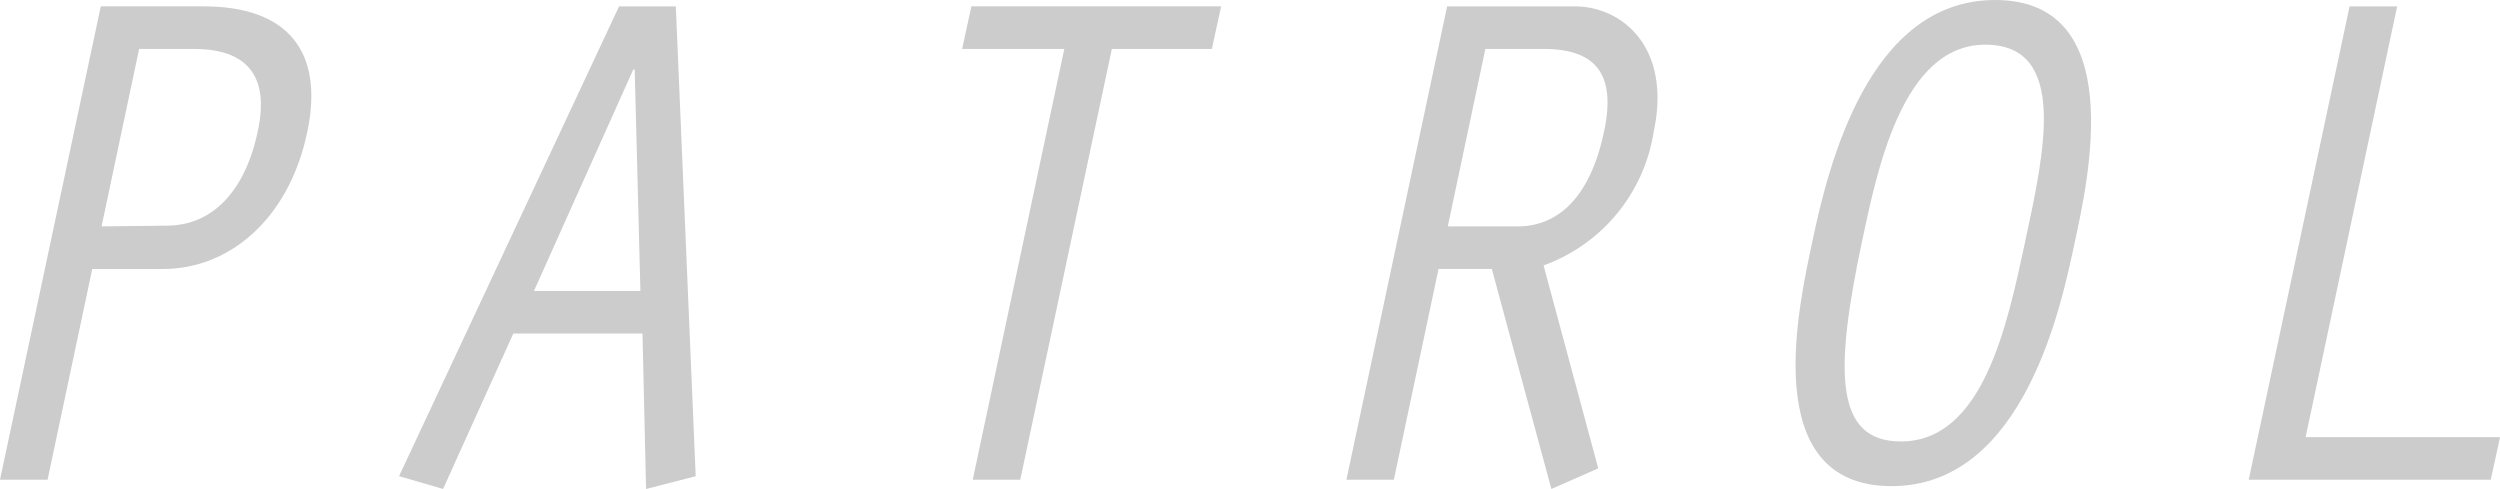
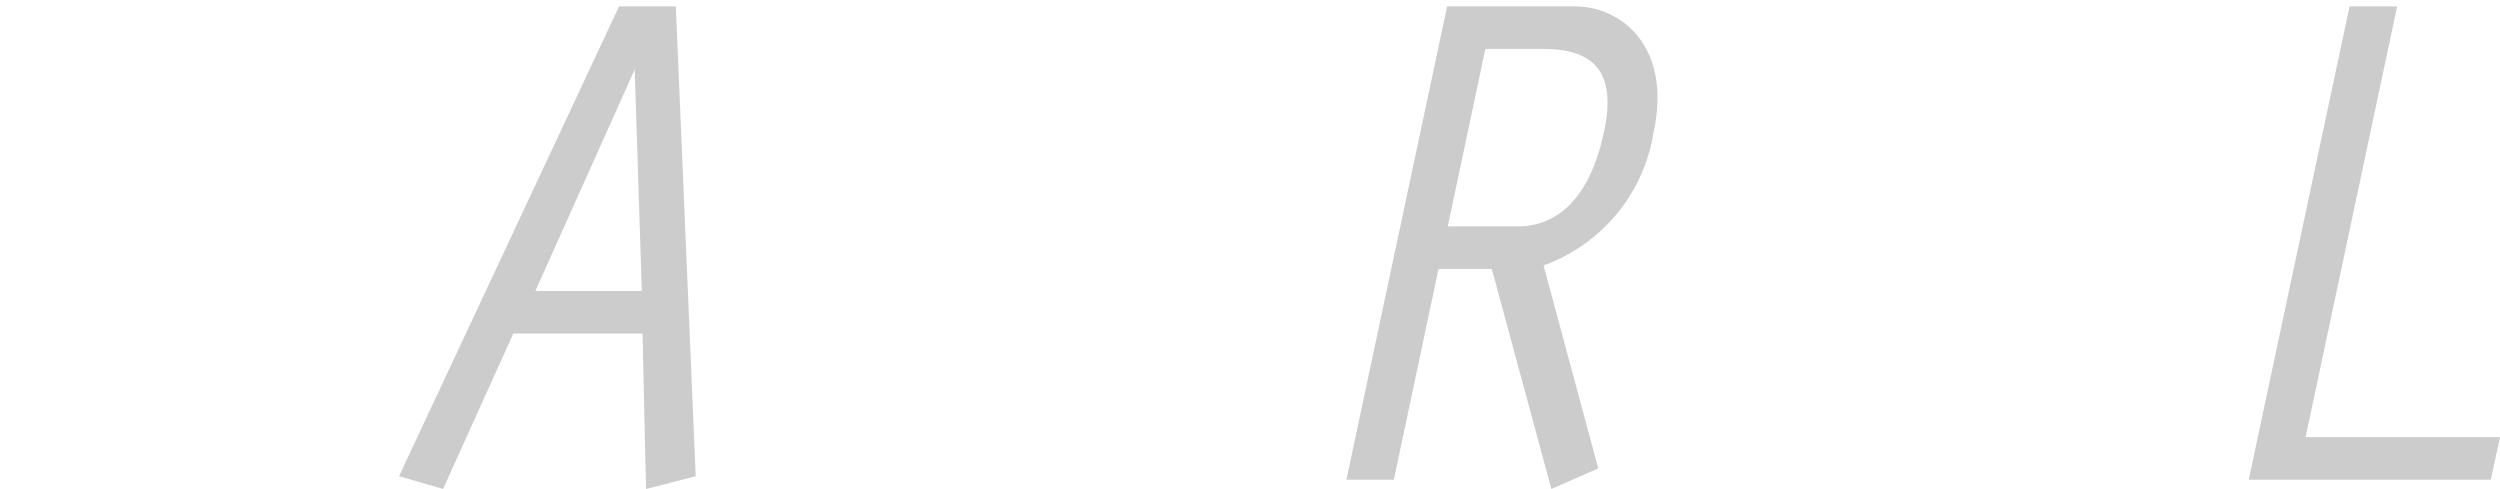
<svg xmlns="http://www.w3.org/2000/svg" height="26.263" viewBox="0 0 134.28 26.263" width="134.28">
  <g fill="#ccc">
-     <path d="m566.782 559.925h-2.555l5.413-25.425h5.53c4.494 0 6.478 2.4 5.562 6.748-.992 4.726-4.23 7.358-7.736 7.358h-3.814zm2.9-13.607 3.582-.041c2.362-.038 4.119-1.827 4.8-5.031.69-3.124-.683-4.459-3.426-4.459h-2.938z" transform="translate(-564.227 -534.158)" />
-     <path d="m577.108 552.071-3.773 8.35-2.365-.687 11.818-25.234h3.048l1.068 25.236-2.667.687-.191-8.35zm6.519-14.182h-.076l-5.336 11.9h5.718z" transform="translate(-549.536 -534.158)" />
-     <path d="m585.975 536.786h-5.489l.5-2.289h13.414l-.5 2.289h-5.371l-4.92 23.139h-2.552z" transform="translate(-528.809 -534.158)" />
+     <path d="m577.108 552.071-3.773 8.35-2.365-.687 11.818-25.234h3.048l1.068 25.236-2.667.687-.191-8.35zm6.519-14.182l-5.336 11.9h5.718z" transform="translate(-549.536 -534.158)" />
    <path d="m592.392 534.5h6.859c2.514 0 5.219 2.174 4.233 6.748a9.116 9.116 0 0 1 -5.912 7.167l2.937 10.9-2.517 1.106-3.2-11.817h-2.861l-2.4 11.321h-2.549zm.035 11.82h3.738c2.247 0 3.925-1.643 4.65-5.073.725-3.315-.648-4.459-3.242-4.459h-3.128z" transform="translate(-514.664 -534.158)" />
-     <path d="m609.561 547.426c-.683 3.2-2.67 13.076-9.834 13.076-7.244 0-4.952-9.8-4.269-13.076.877-4.192 3.051-13.035 9.834-13.035 7.167 0 4.997 9.681 4.269 13.035zm-11.436 0c-1.446 6.862-1.484 10.676 2.1 10.676 4.418 0 5.715-6.252 6.665-10.676 1.03-4.8 2.365-10.635-2.133-10.635s-5.831 6.9-6.632 10.635z" transform="translate(-498.127 -534.391)" />
    <path d="m607.645 534.5h2.555l-4.917 23.139h10.444l-.5 2.288h-13z" transform="translate(-481.444 -534.158)" />
  </g>
</svg>